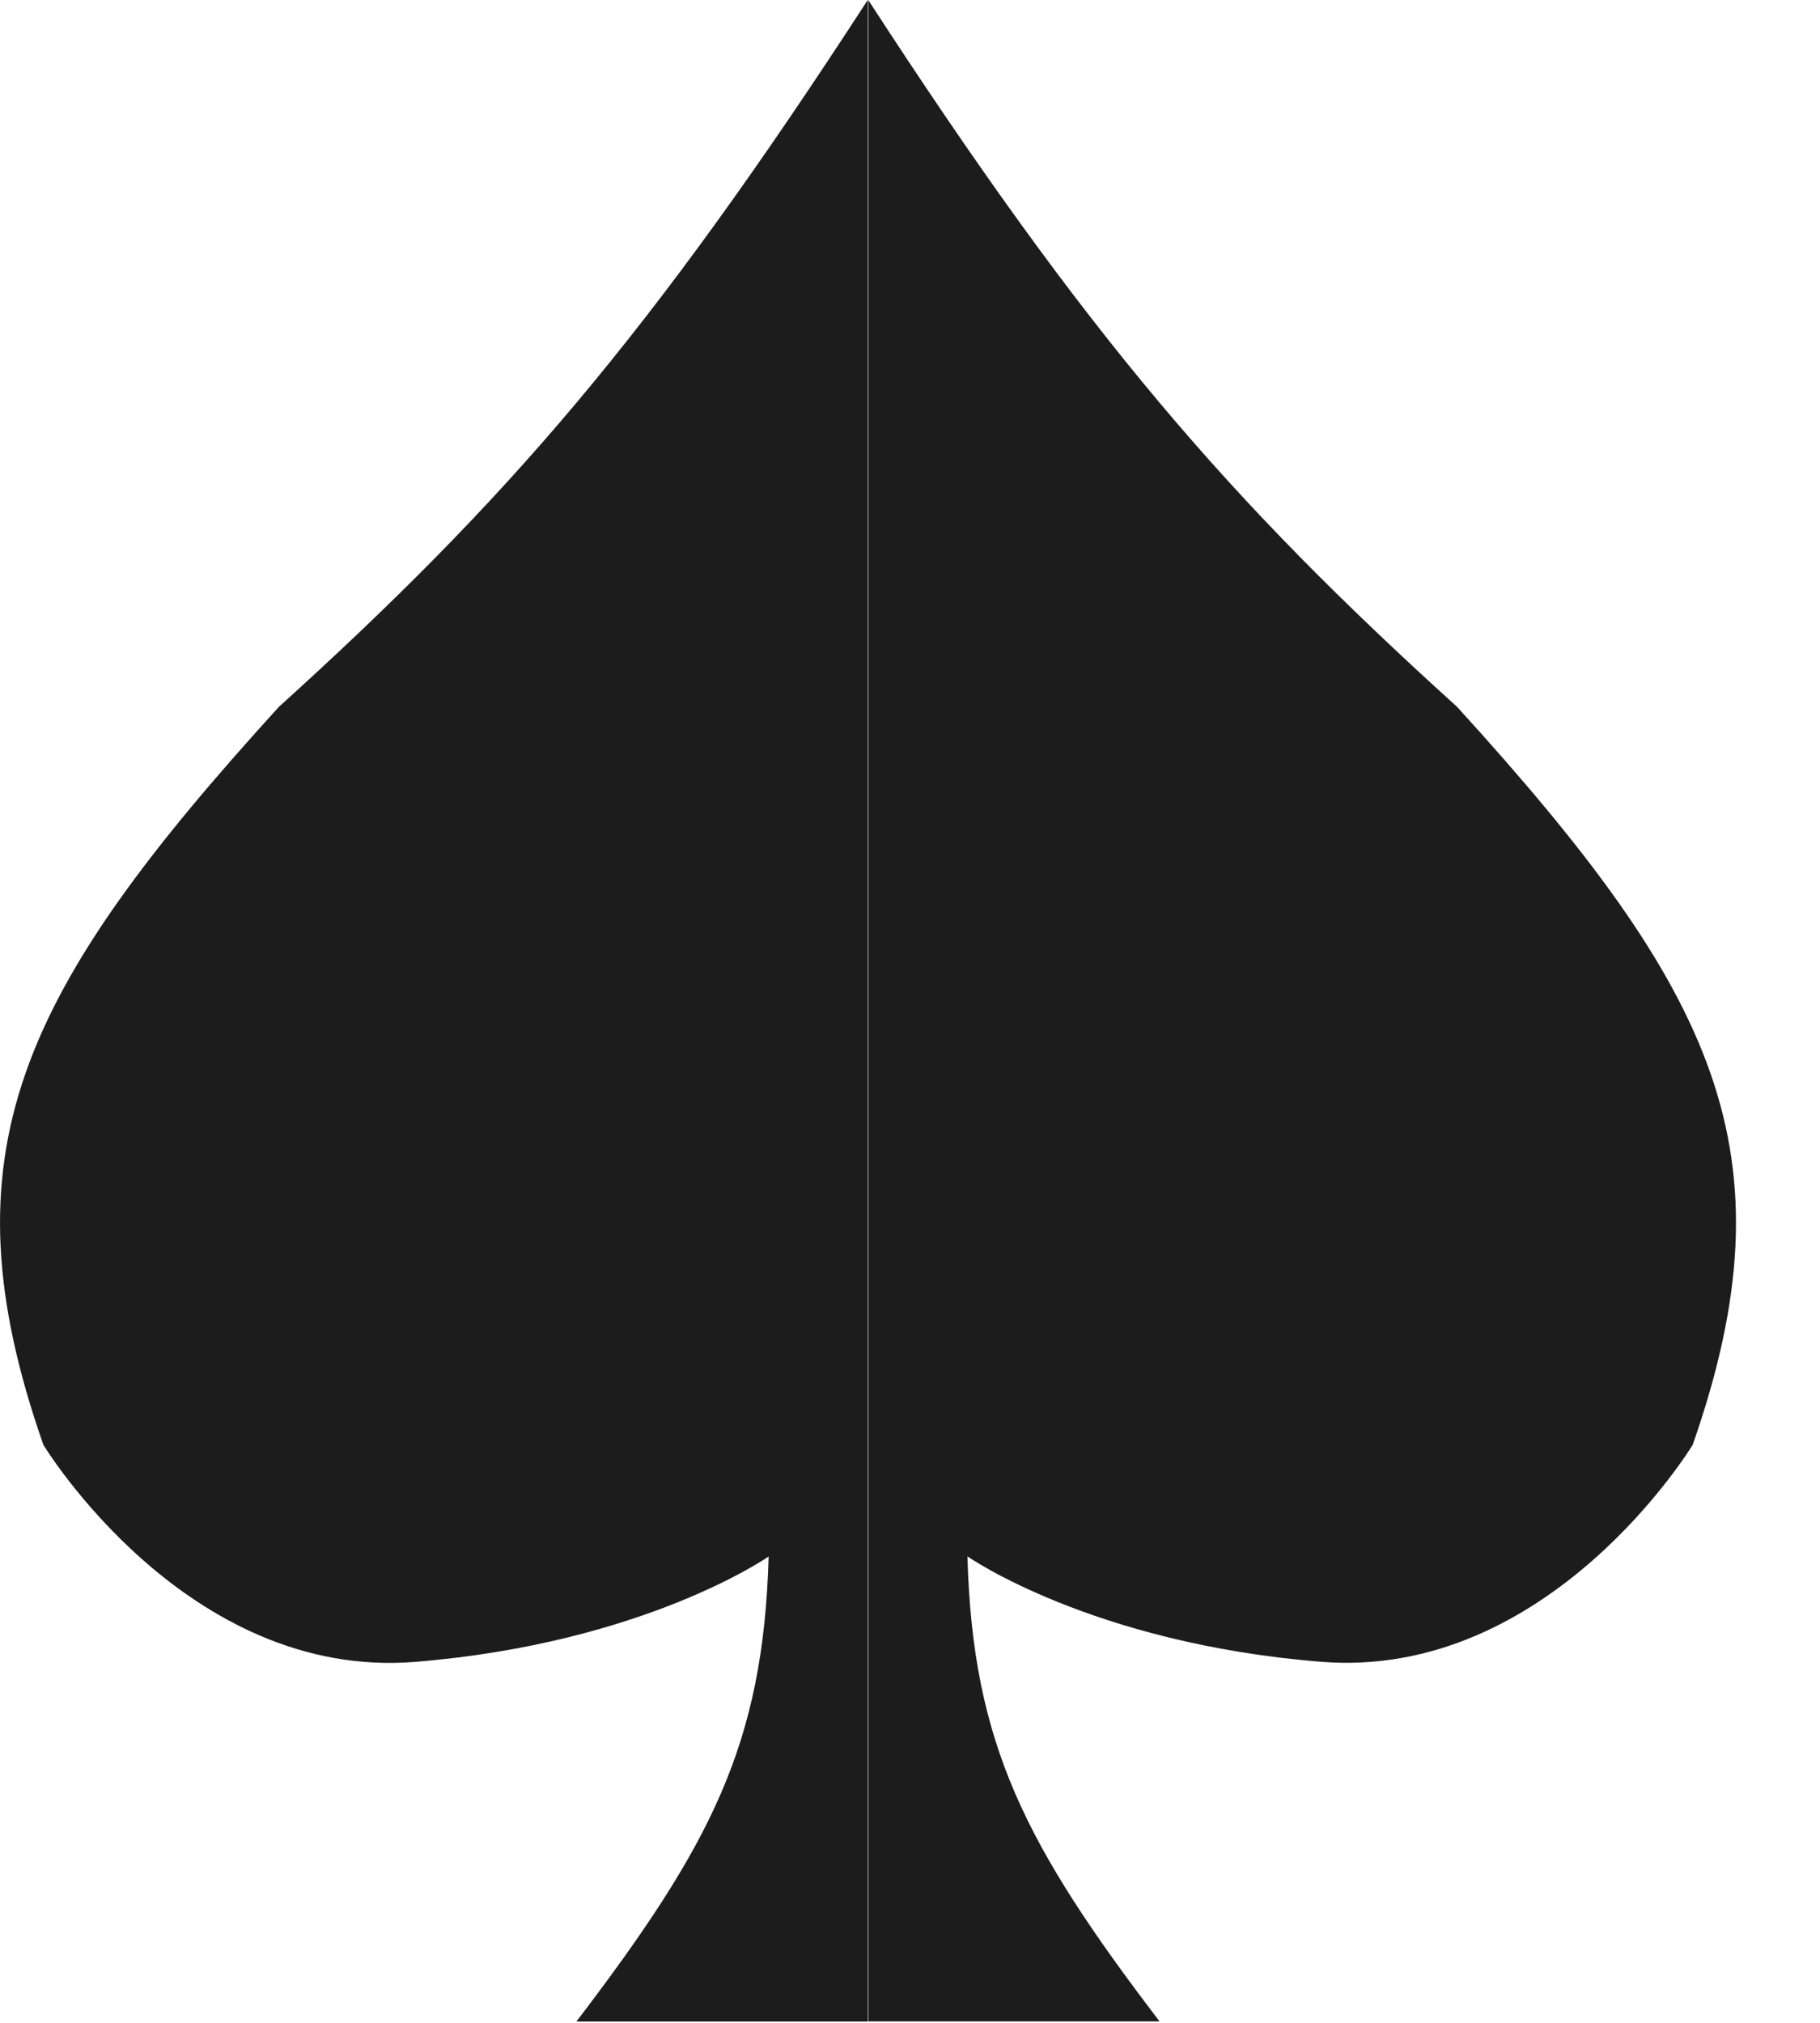
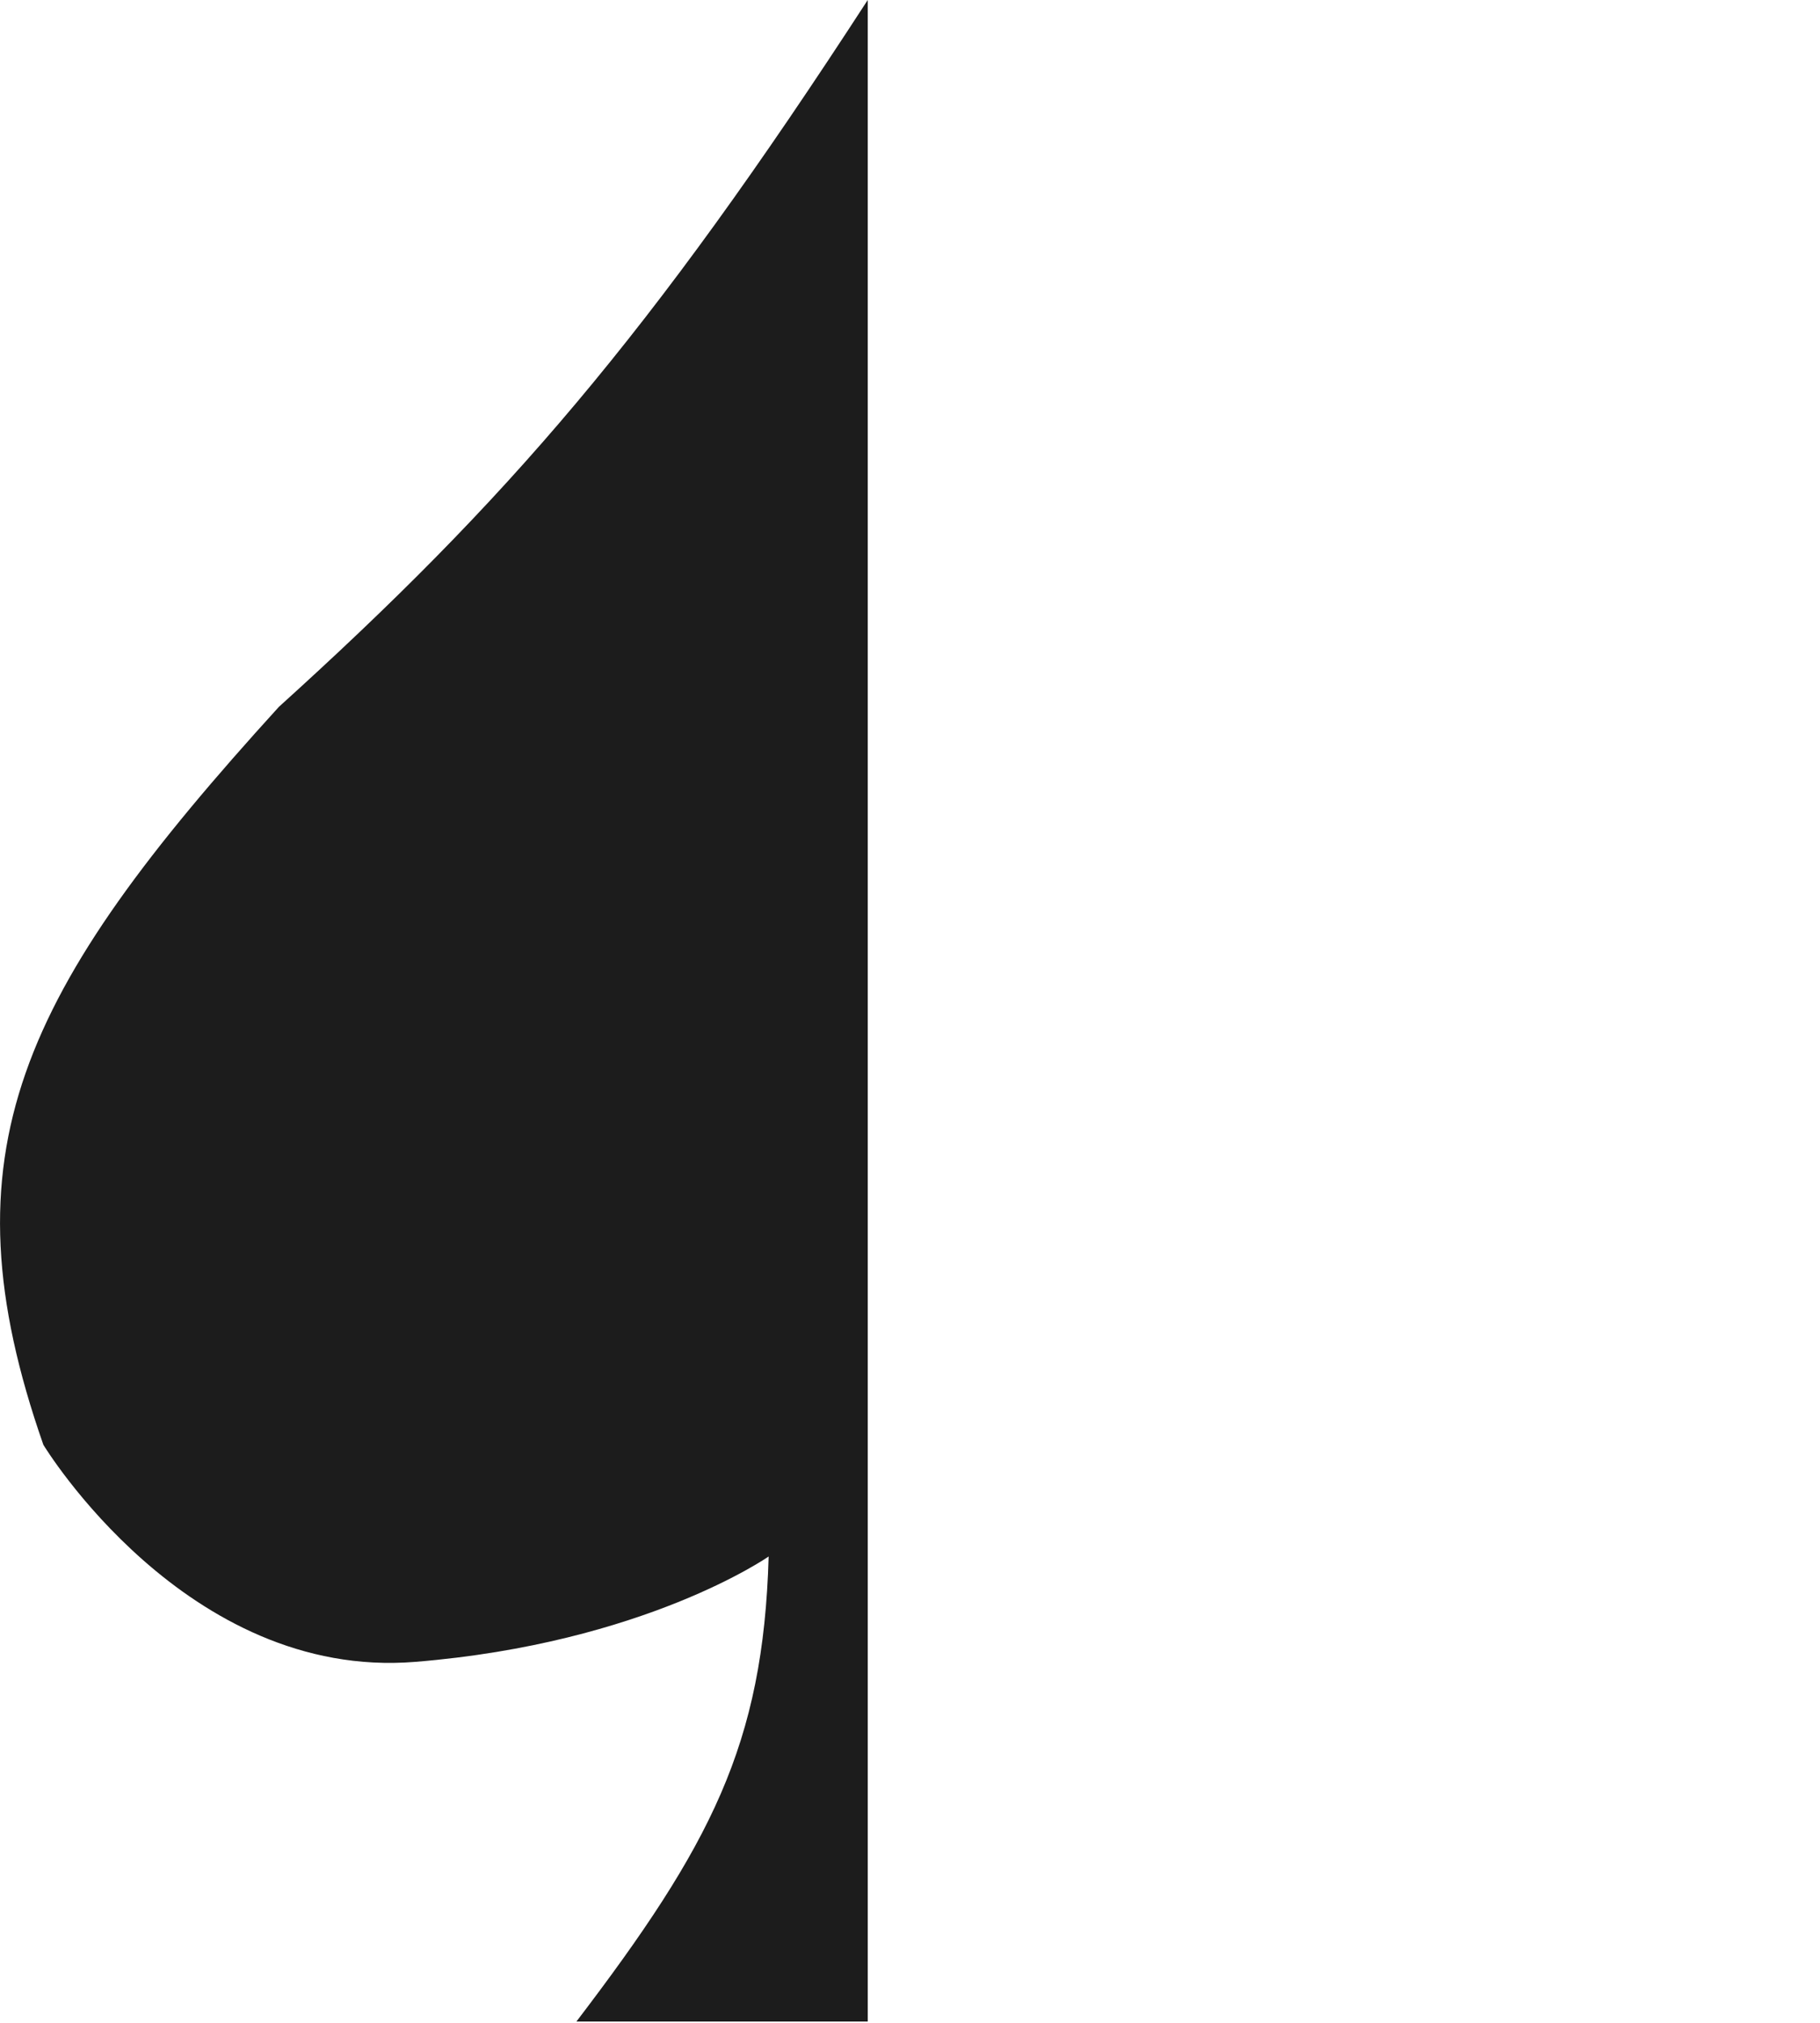
<svg xmlns="http://www.w3.org/2000/svg" width="18" height="20" viewBox="0 0 18 20" fill="none">
-   <path d="M8.587 0V19.986H11.468C10.141 18.245 9.62 17.248 9.568 15.388C9.568 15.388 10.794 16.247 13.062 16.43C15.331 16.614 16.741 14.285 16.741 14.285C17.751 11.396 16.974 9.804 14.411 6.989C12.165 4.956 10.748 3.329 8.587 0Z" fill="#1C1C1C" />
  <path d="M8.582 0V19.987H5.701C7.029 18.245 7.549 17.249 7.602 15.389C7.602 15.389 6.375 16.247 4.107 16.431C1.839 16.615 0.429 14.285 0.429 14.285C-0.582 11.396 0.195 9.804 2.758 6.989C5.005 4.956 6.421 3.33 8.582 0Z" fill="#1C1C1C" />
</svg>